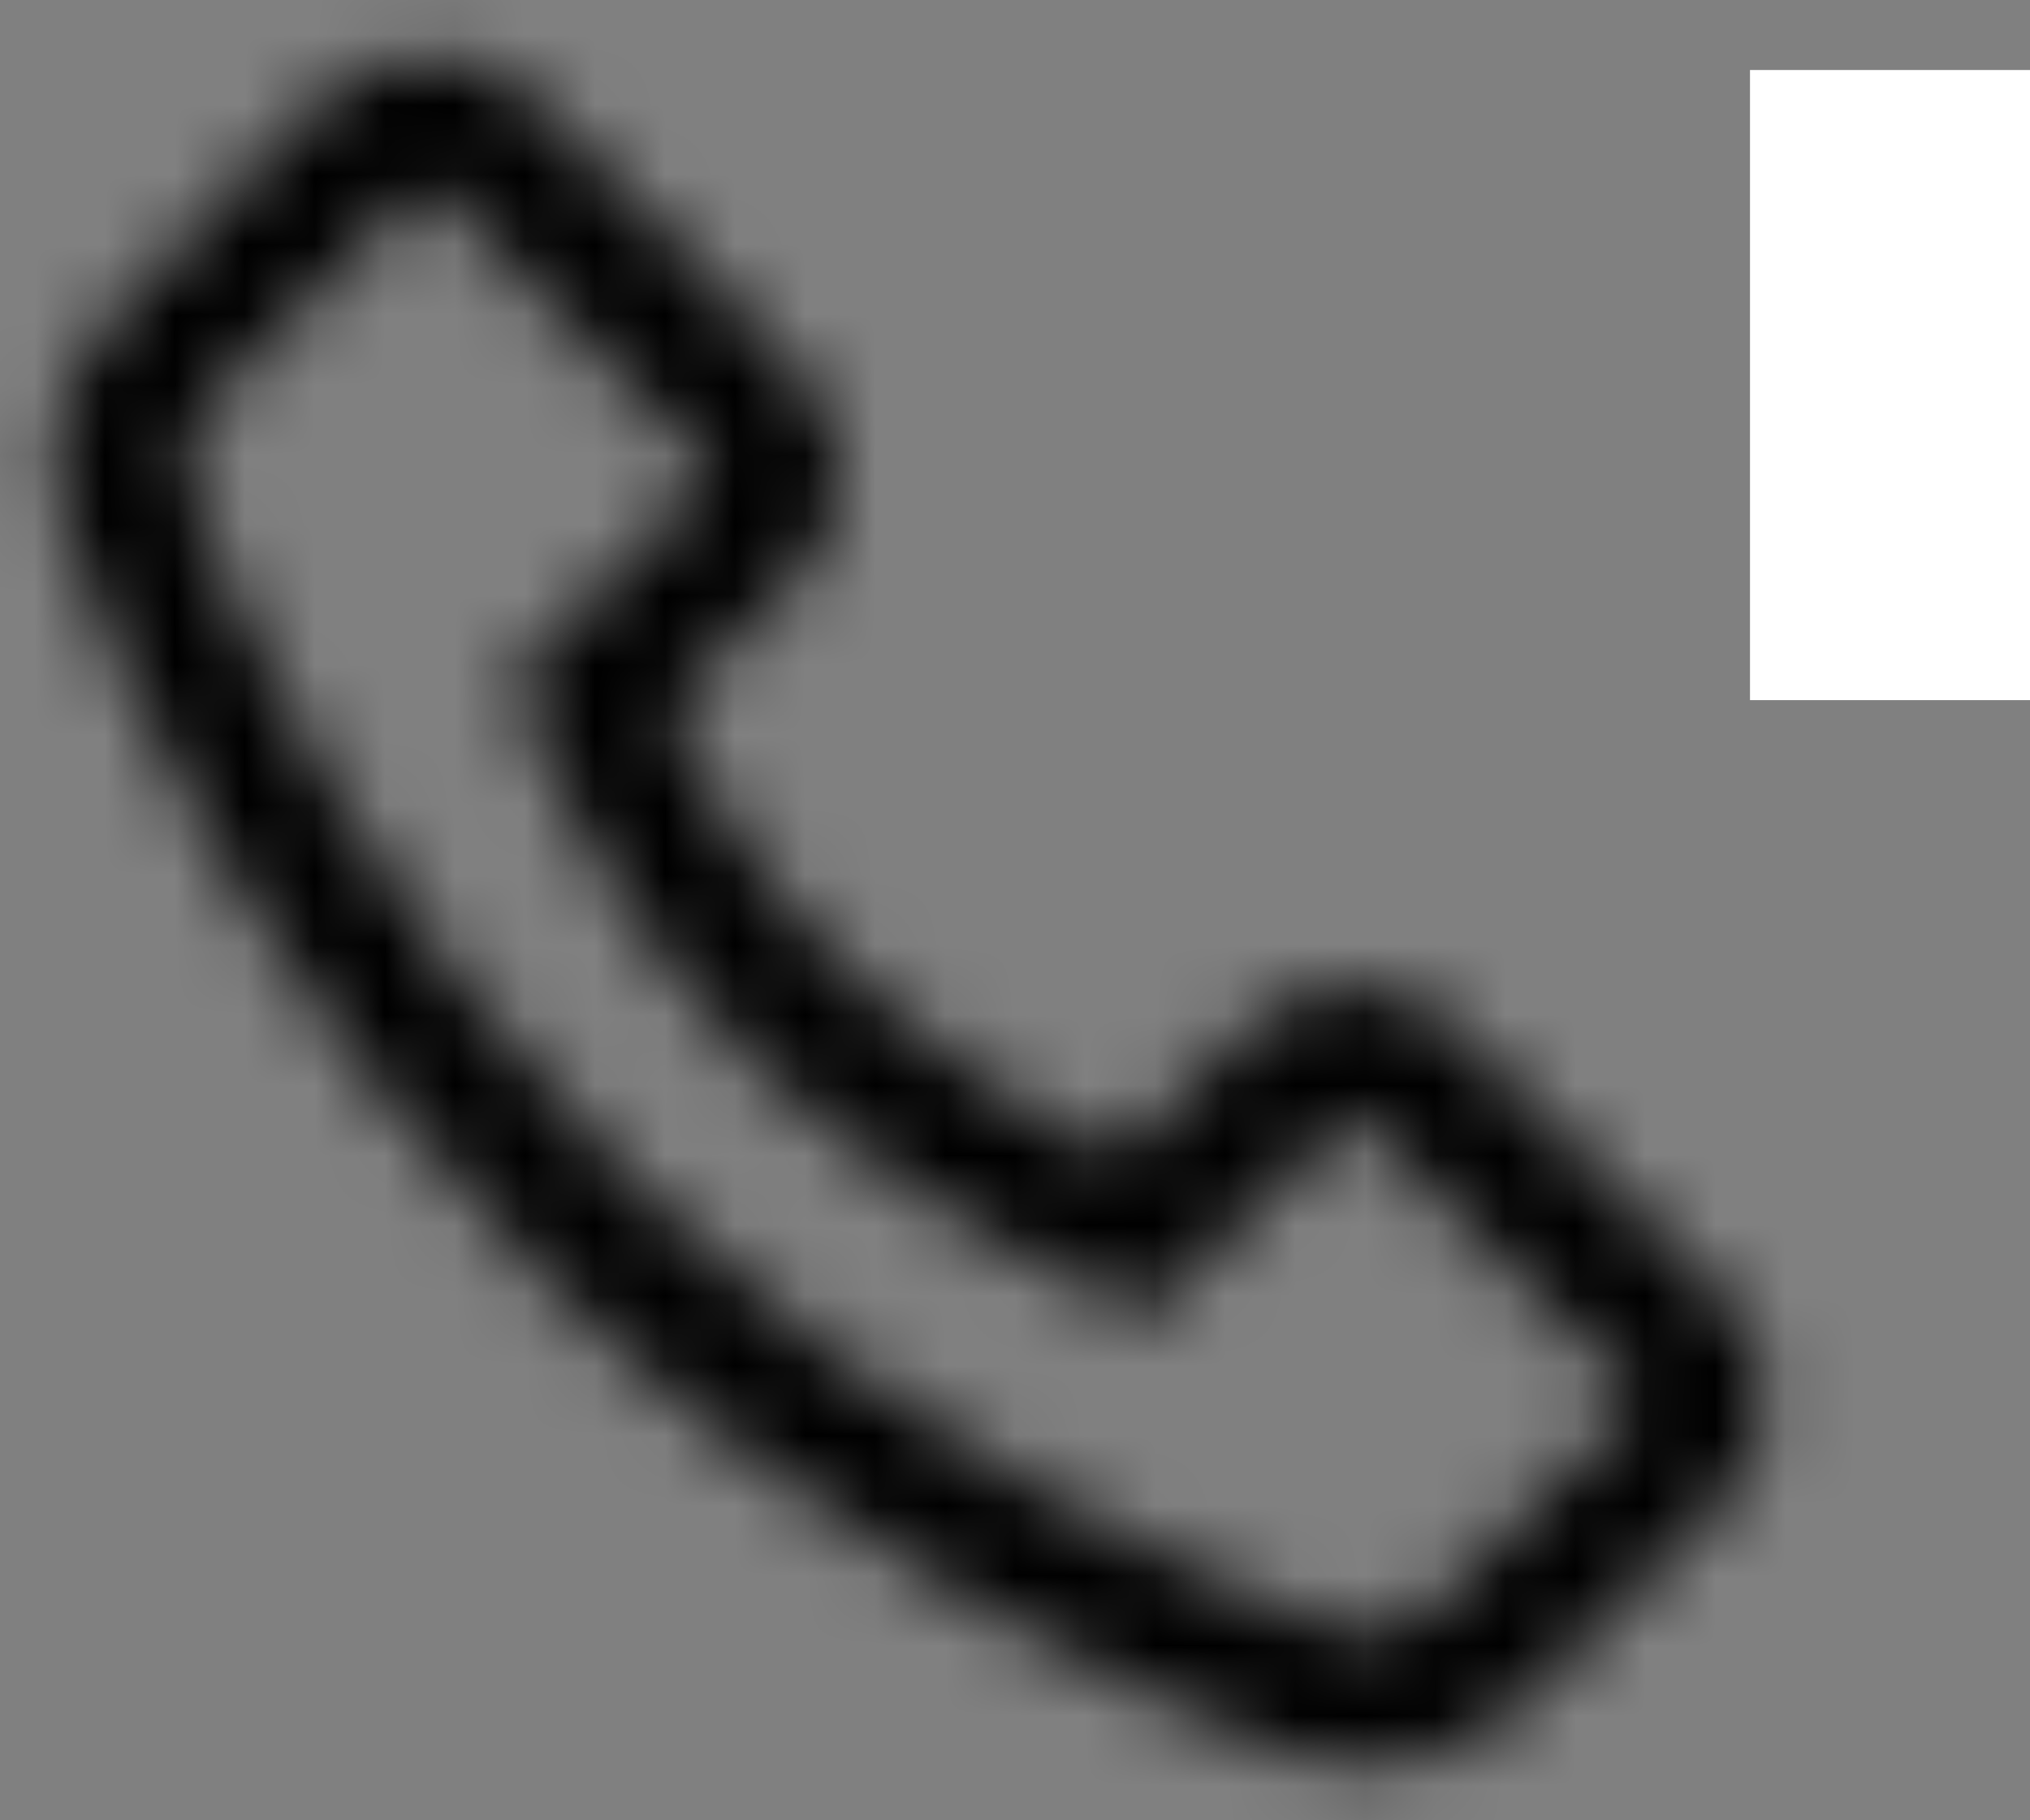
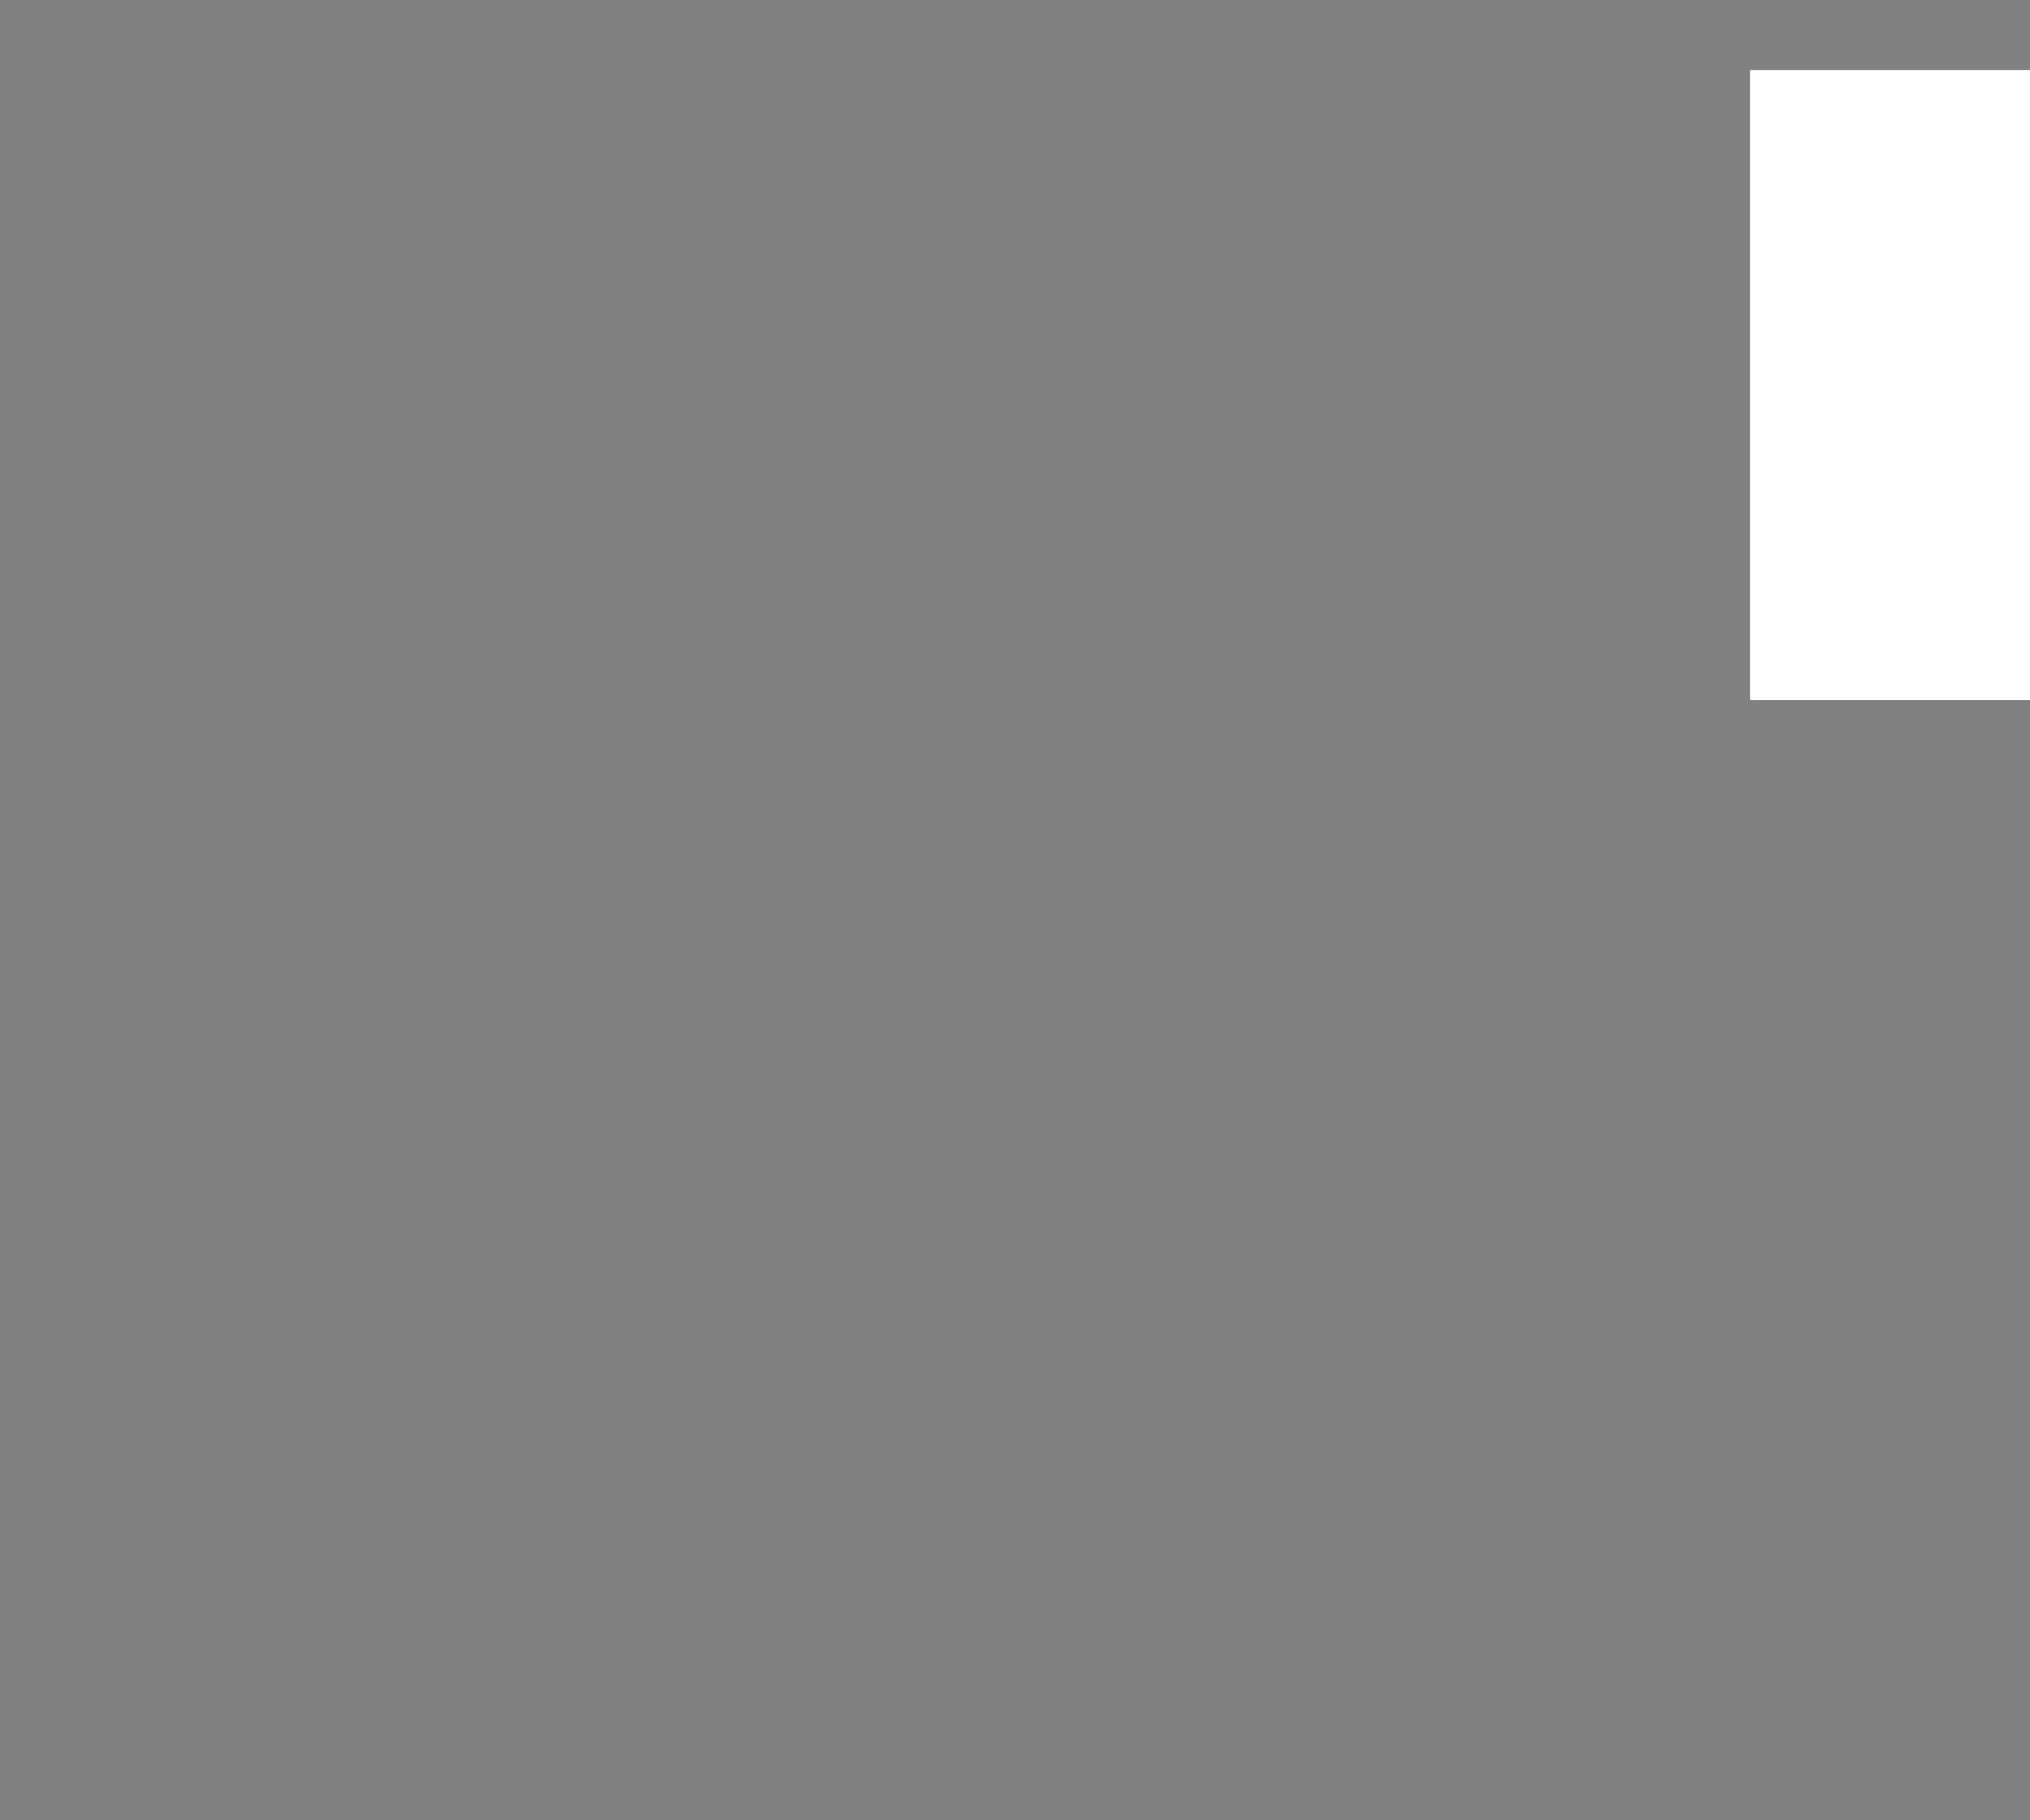
<svg xmlns="http://www.w3.org/2000/svg" xmlns:xlink="http://www.w3.org/1999/xlink" width="29px" height="26px" viewBox="0 0 29 26" version="1.1">
  <rect x="0" y="0" width="29" height="26" fill="#808080" stroke="none" />
  <title>Group</title>
  <desc>Created with Sketch.</desc>
  <defs>
-     <path d="M6.115,0.812 C5.624,0.812 5.139,0.99 4.738,1.311 L4.68,1.34 L4.65,1.369 L1.721,4.387 L1.75,4.416 C0.847,5.252 0.566,6.5 0.959,7.58 C0.961,7.586 0.957,7.604 0.959,7.609 C1.753,9.885 3.788,14.276 7.756,18.244 C11.74,22.228 16.19,24.18 18.391,25.041 L18.42,25.041 C19.56,25.421 20.792,25.15 21.672,24.396 L21.701,24.367 L21.73,24.338 L24.631,21.438 C25.409,20.659 25.409,19.315 24.631,18.537 L20.822,14.729 L20.793,14.67 C20.015,13.892 18.641,13.892 17.863,14.67 L17.834,14.699 L15.988,16.545 C15.31,16.221 13.695,15.382 12.15,13.908 C10.617,12.444 9.831,10.76 9.543,10.1 L11.418,8.225 C12.207,7.435 12.219,6.128 11.389,5.354 L11.418,5.324 L11.33,5.236 L7.58,1.369 L7.551,1.34 L7.492,1.311 C7.091,0.99 6.606,0.812 6.115,0.812 Z M6.115,2.688 C6.184,2.688 6.253,2.721 6.32,2.775 L10.07,6.613 L10.129,6.672 L10.158,6.701 C10.151,6.695 10.215,6.791 10.1,6.906 L7.756,9.25 L7.316,9.66 L7.521,10.246 C7.521,10.246 8.6,13.127 10.861,15.285 L11.066,15.461 C13.244,17.45 15.812,18.537 15.812,18.537 L16.398,18.801 L16.838,18.361 L19.182,16.018 C19.341,15.858 19.315,15.858 19.475,16.018 L23.312,19.855 C23.472,20.015 23.472,19.96 23.312,20.119 L20.441,22.99 C20.008,23.361 19.553,23.436 19.006,23.254 C16.88,22.42 12.753,20.605 9.074,16.926 C5.365,13.217 3.427,9.007 2.717,6.965 C2.574,6.584 2.677,6.019 3.01,5.734 L3.039,5.705 L3.068,5.676 L5.91,2.775 C5.978,2.721 6.047,2.688 6.115,2.688 Z" id="path-1" />
-   </defs>
+     </defs>
  <g id="Page-1" stroke="none" stroke-width="1" fill="none" fill-rule="evenodd">
    <g id="Group">
      <g id="call_us">
        <mask id="mask-2" fill="white">
          <use xlink:href="#path-1" />
        </mask>
        <g id="path-1" />
        <g id="color/brandcolor-black" mask="url(#mask-2)" fill="#000000">
          <g transform="translate(-2, -2)" id="Rectangle-2-Copy-8">
            <rect x="0" y="0" width="30" height="30" />
          </g>
        </g>
      </g>
      <rect id="Rectangle" fill="#FFFFFF" x="25" y="1" width="4" height="9" />
    </g>
  </g>
</svg>